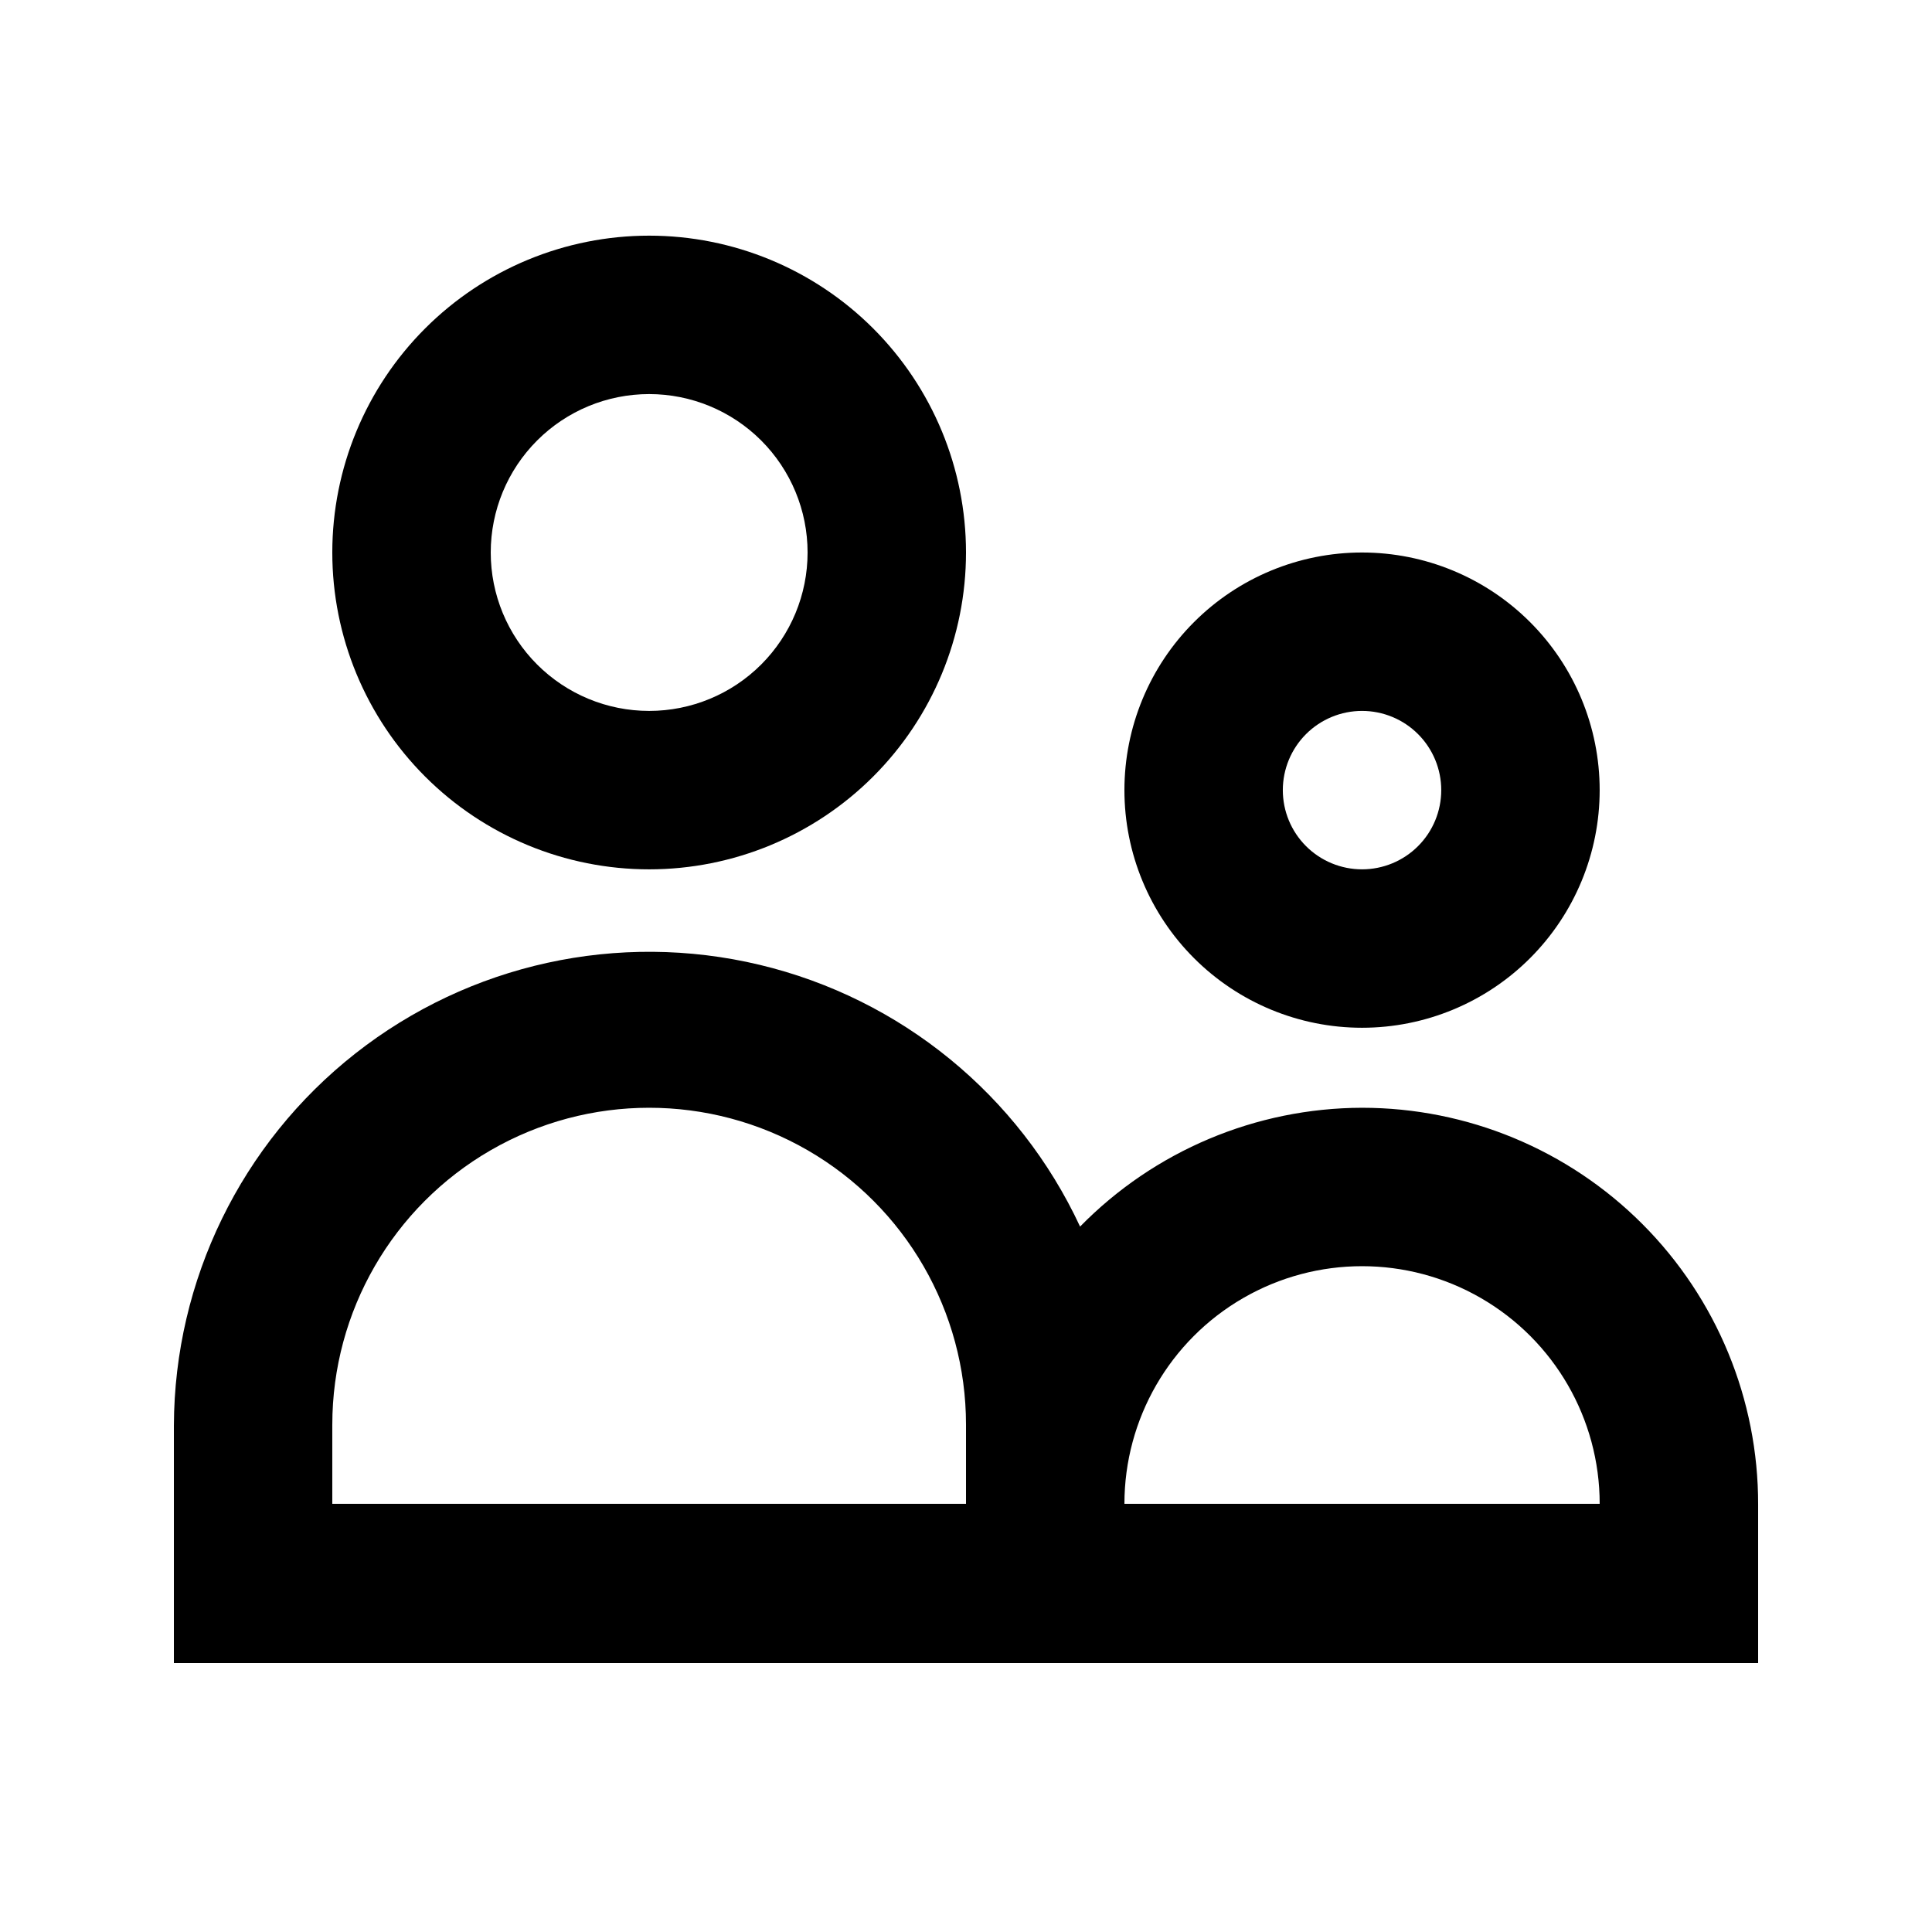
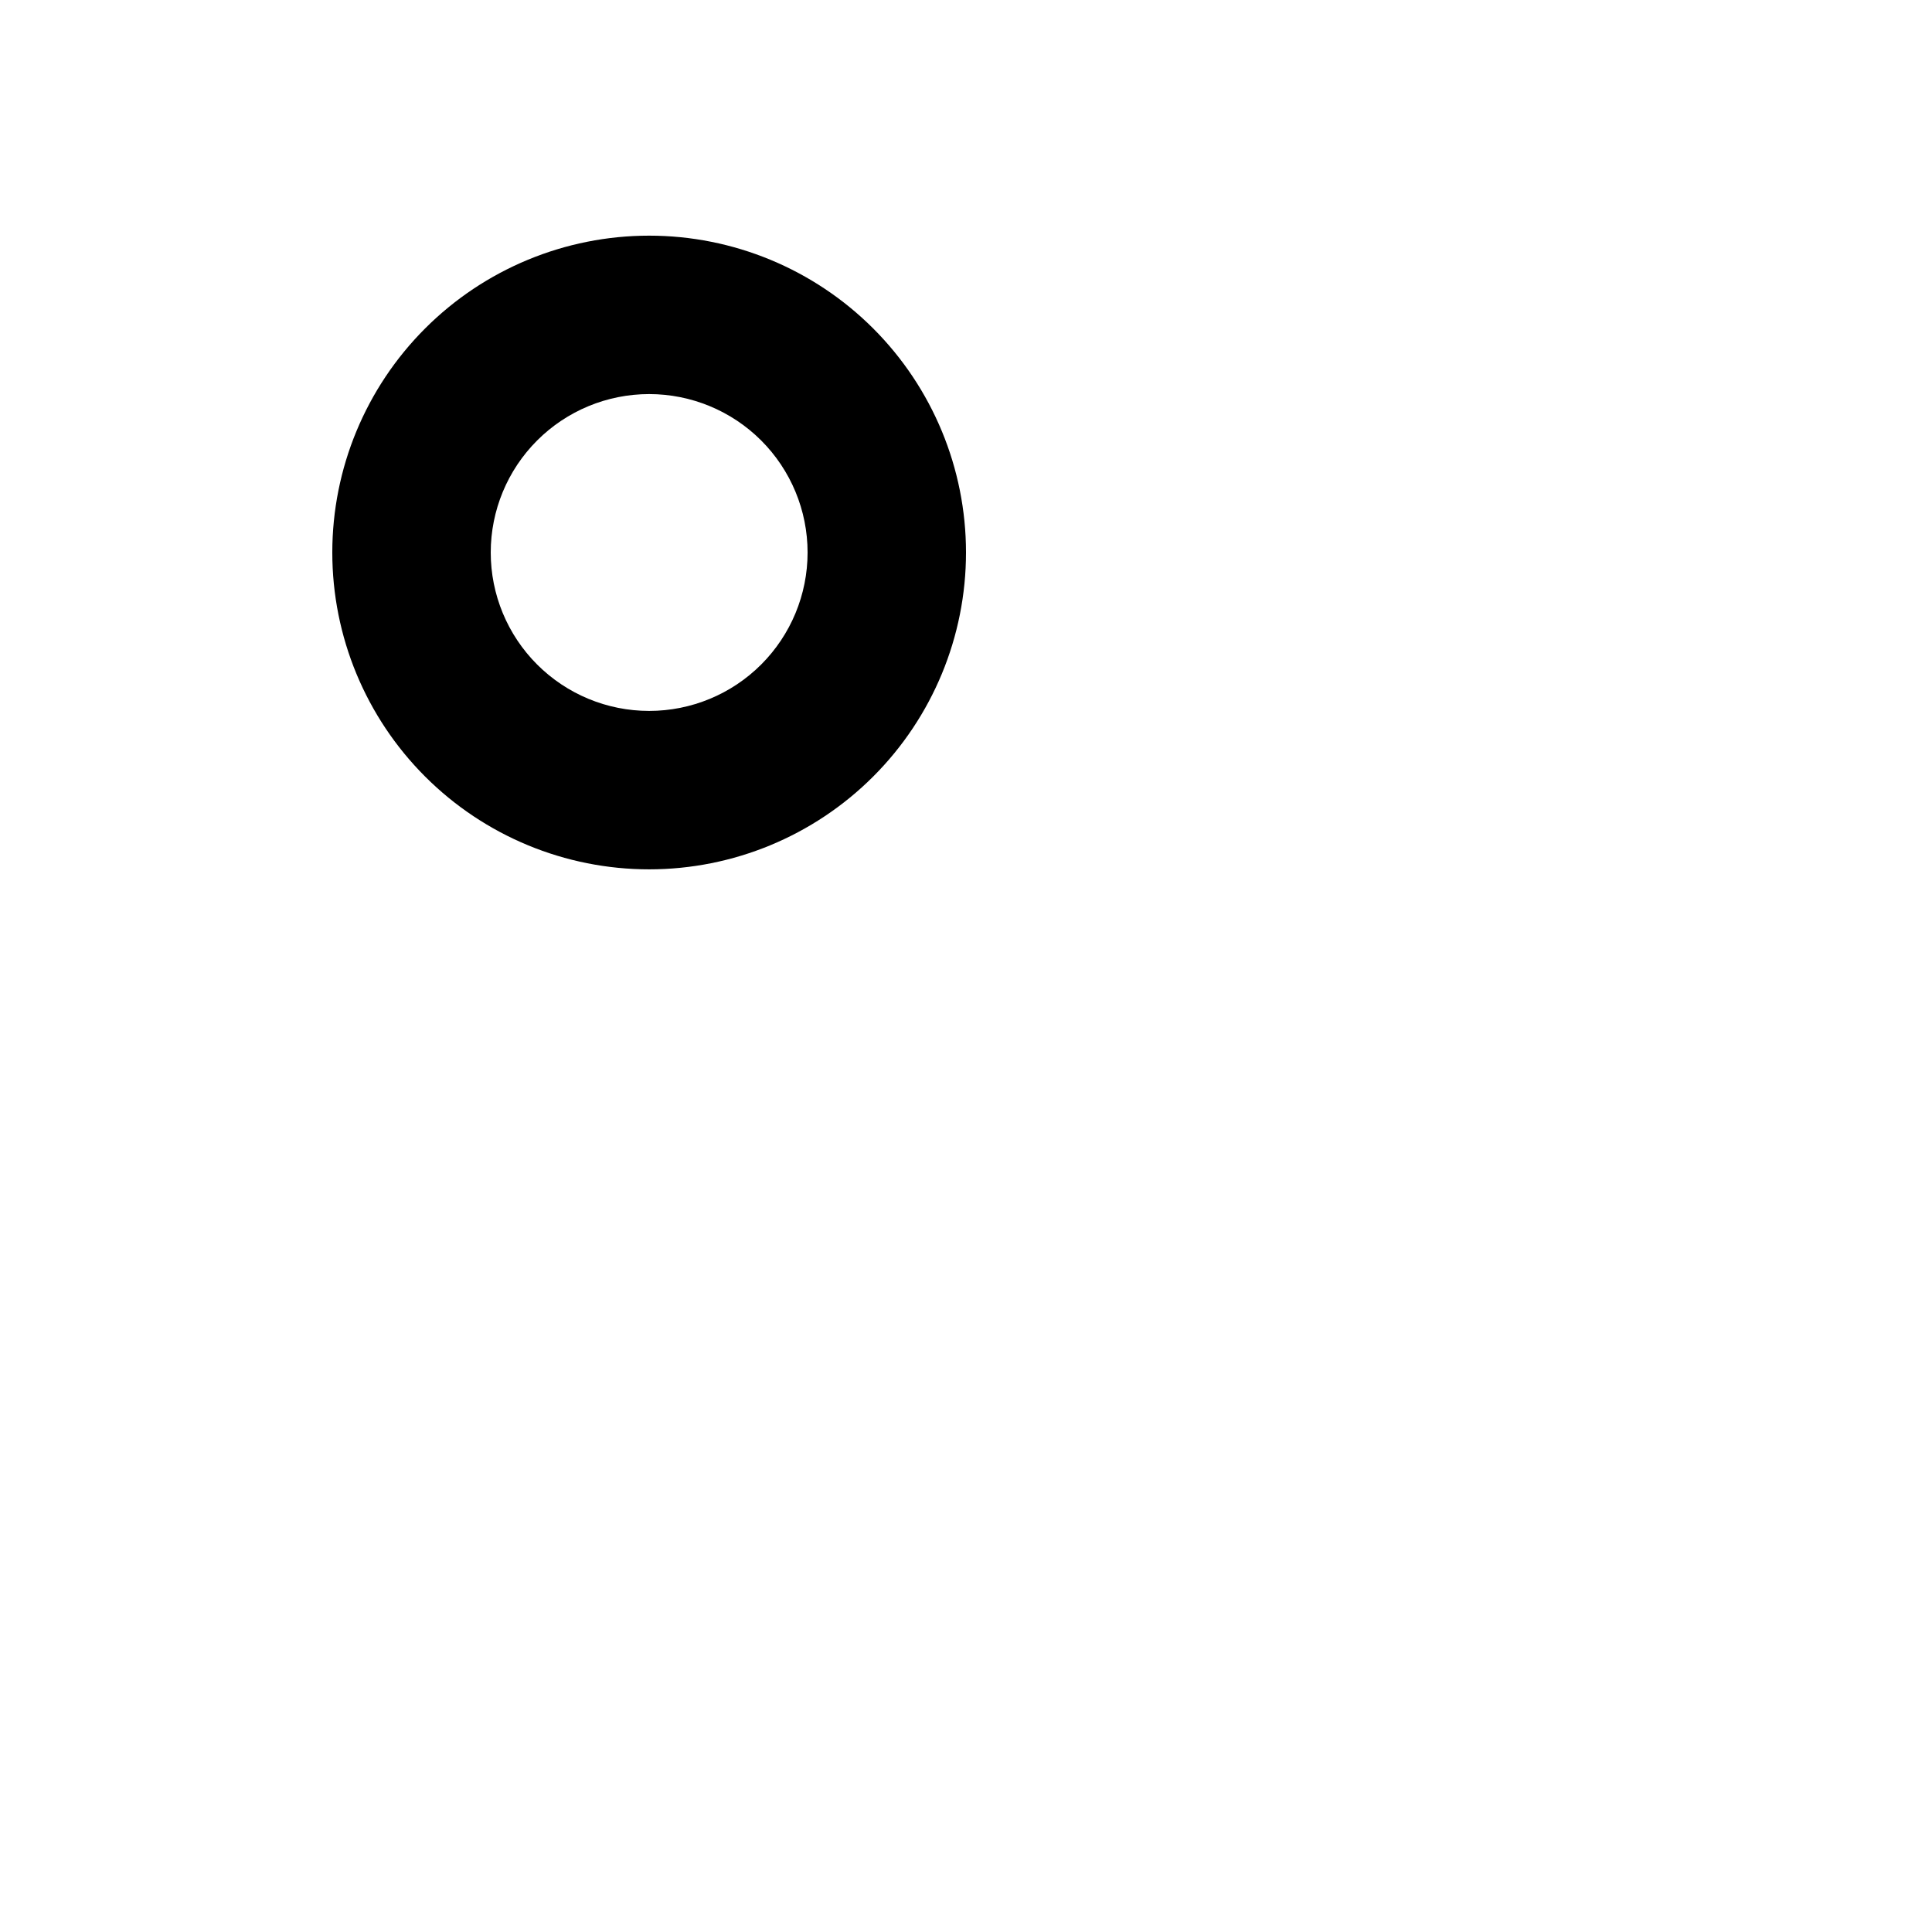
<svg xmlns="http://www.w3.org/2000/svg" fill="#000000" width="800px" height="800px" version="1.1" viewBox="144 144 512 512">
  <g>
-     <path d="m567.93 353.39c0-16.699-6.633-32.719-18.445-44.527-11.809-11.812-27.828-18.445-44.531-18.445-16.699 0-32.719 6.633-44.527 18.445-11.812 11.809-18.445 27.828-18.445 44.527 0 16.703 6.633 32.723 18.445 44.531 11.809 11.812 27.828 18.445 44.527 18.445 16.703 0 32.723-6.633 44.531-18.445 11.812-11.809 18.445-27.828 18.445-44.531zm-83.969 0c0-5.566 2.215-10.906 6.148-14.844 3.938-3.934 9.277-6.148 14.844-6.148 5.57 0 10.91 2.215 14.844 6.148 3.938 3.938 6.148 9.277 6.148 14.844 0 5.57-2.211 10.91-6.148 14.844-3.934 3.938-9.273 6.148-14.844 6.148-5.566 0-10.906-2.211-14.844-6.148-3.934-3.934-6.148-9.273-6.148-14.844z" />
-     <path d="m504.96 437.57c-28.121 0.059-55.043 11.402-74.73 31.488-16.23-34.883-47.516-60.438-84.938-69.375-37.422-8.938-76.879-0.281-107.12 23.504-30.242 23.781-47.957 60.086-48.09 98.562v62.977h419.84v-41.984c0.059-27.875-10.977-54.625-30.668-74.355-19.688-19.73-46.418-30.816-74.293-30.816zm-272.9 104.96v-20.992h0.004c0-30 16.004-57.719 41.984-72.719s57.988-15 83.969 0 41.984 42.719 41.984 72.719v20.992zm209.92 0h0.004c0-22.5 12-43.289 31.488-54.539 19.484-11.25 43.488-11.25 62.973 0 19.488 11.25 31.488 32.039 31.488 54.539z" />
    <path d="m400 290.42c0-22.273-8.848-43.629-24.594-59.375-15.75-15.75-37.105-24.594-59.375-24.594s-43.629 8.844-59.375 24.594c-15.746 15.746-24.594 37.102-24.594 59.375 0 22.27 8.848 43.625 24.594 59.371 15.746 15.75 37.105 24.594 59.375 24.594s43.625-8.844 59.375-24.594c15.746-15.746 24.594-37.102 24.594-59.371zm-125.95 0c0-11.137 4.422-21.816 12.297-29.688 7.871-7.875 18.551-12.297 29.688-12.297 11.133 0 21.812 4.422 29.688 12.297 7.871 7.871 12.297 18.551 12.297 29.688 0 11.133-4.426 21.812-12.297 29.684-7.875 7.875-18.555 12.297-29.688 12.297-11.137 0-21.816-4.422-29.688-12.297-7.875-7.871-12.297-18.551-12.297-29.684z" />
  </g>
</svg>